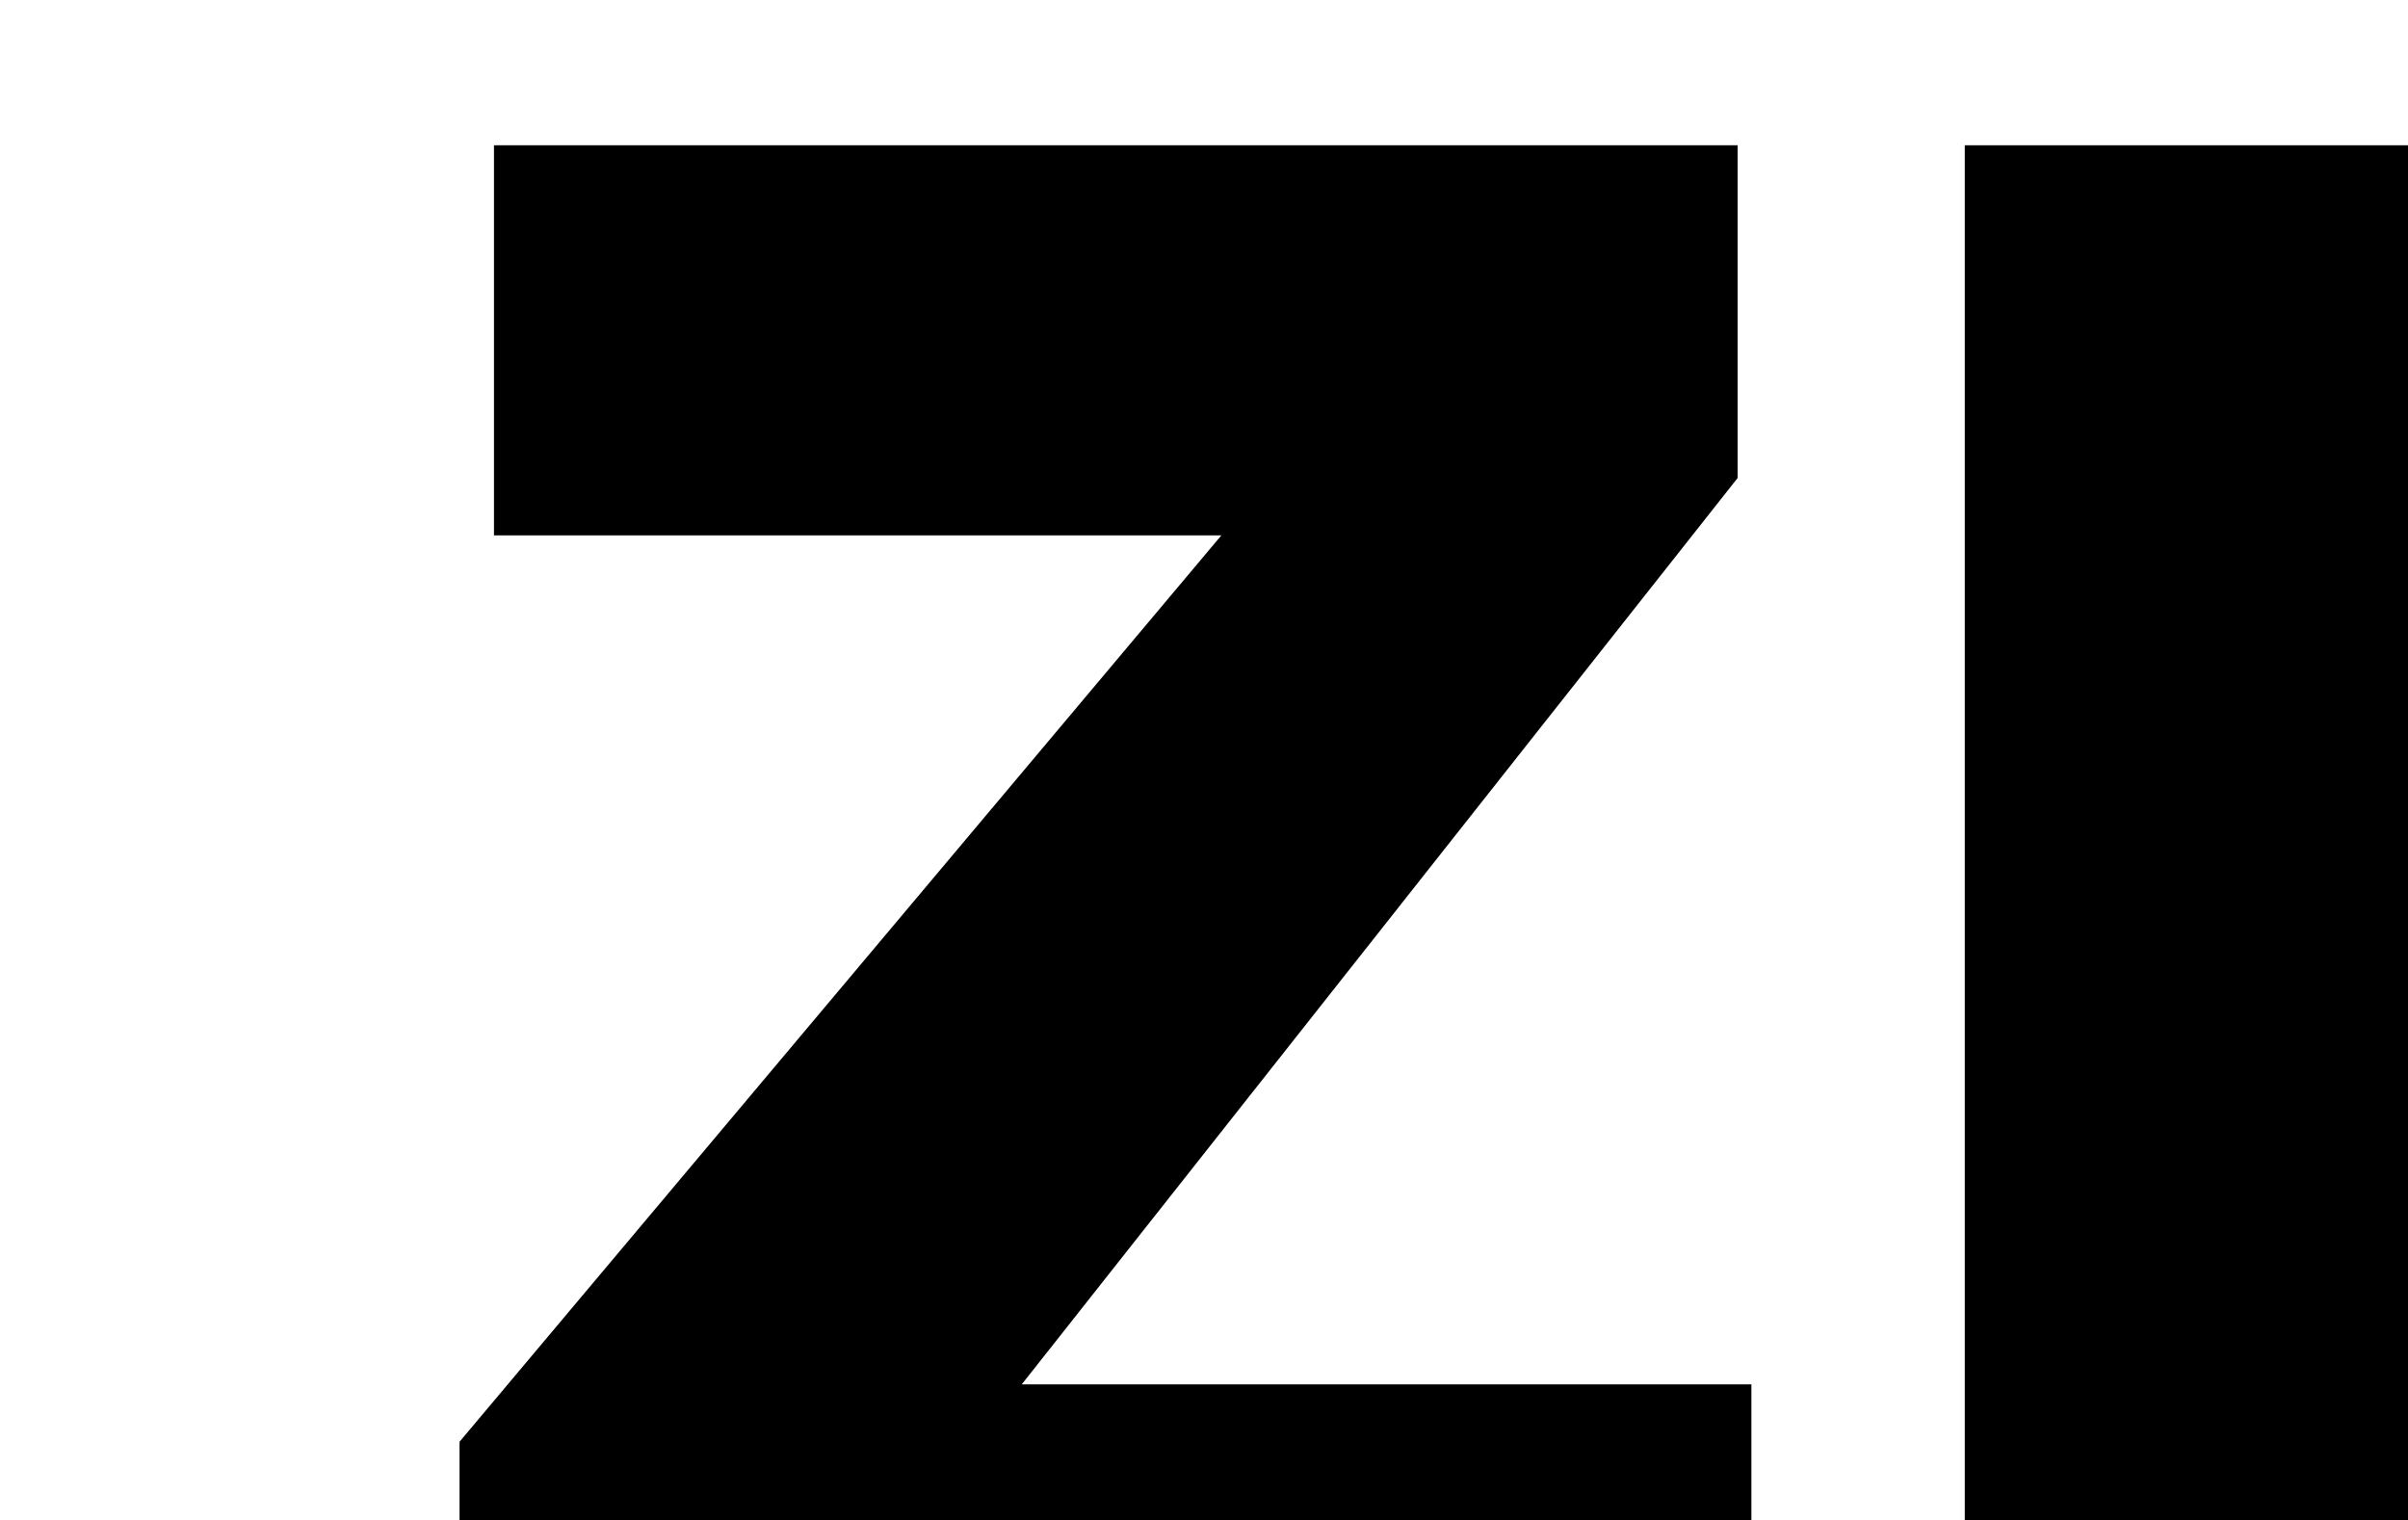
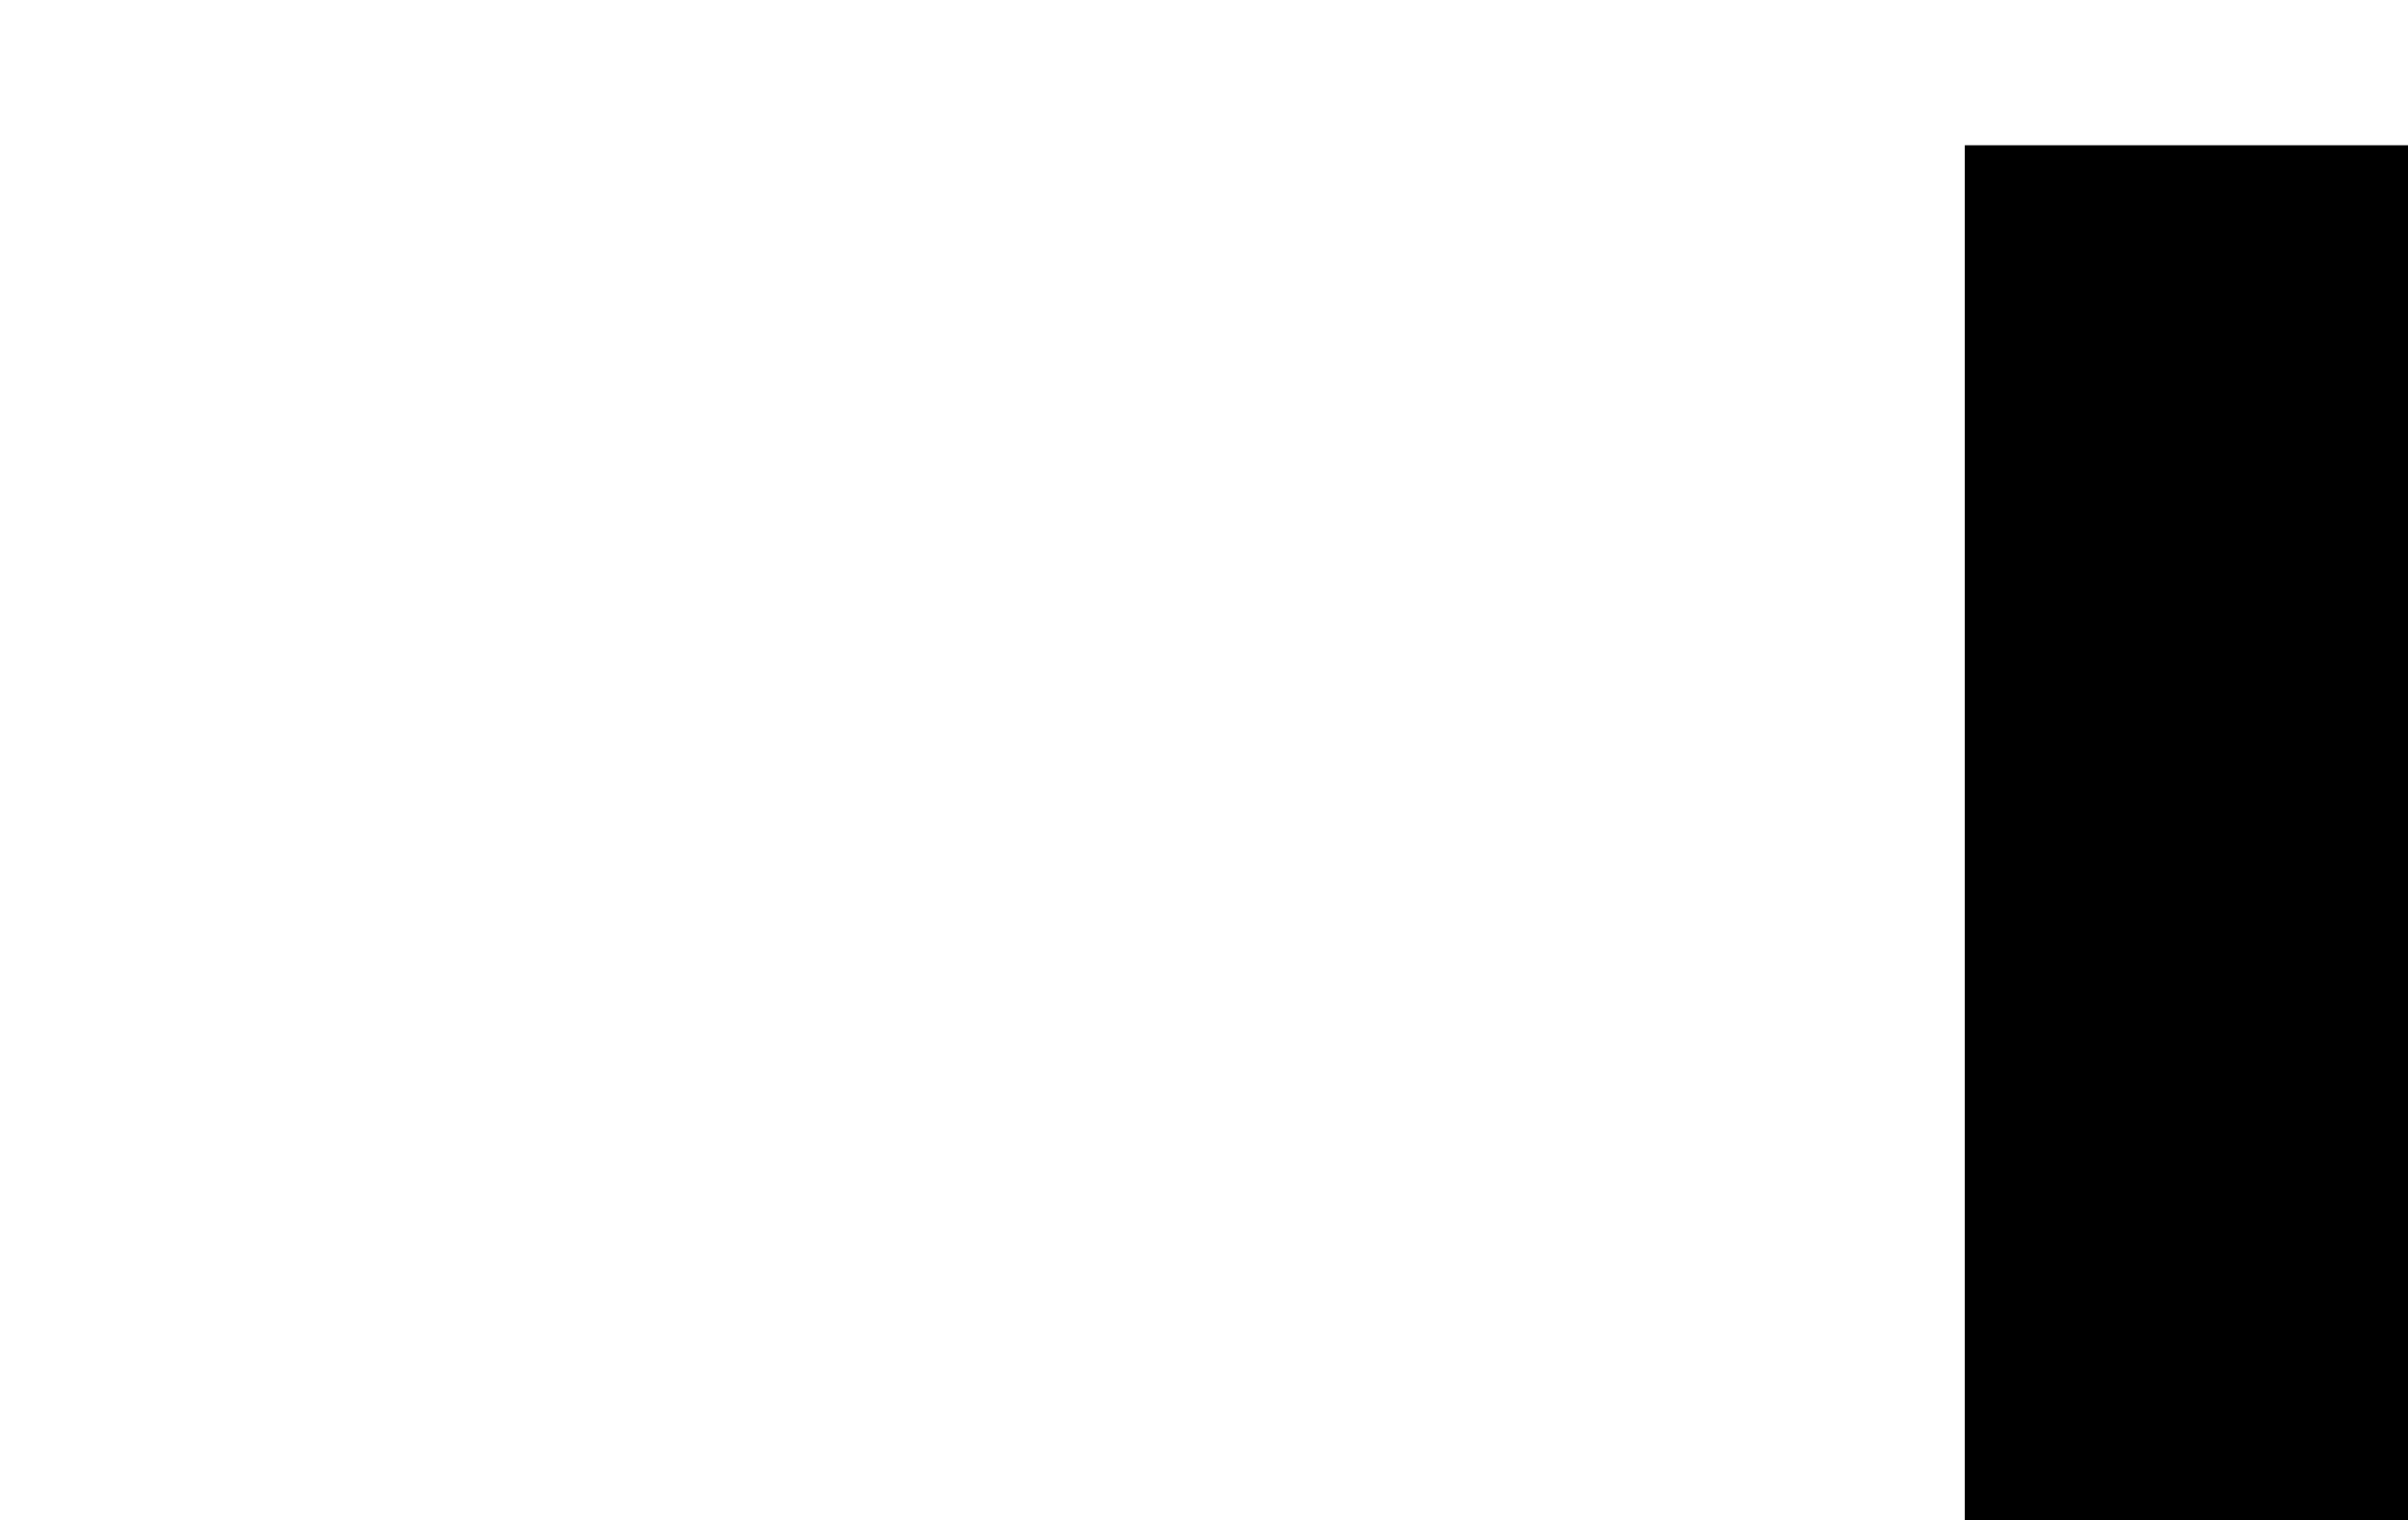
<svg xmlns="http://www.w3.org/2000/svg" version="1.1" id="Layer_1" x="0px" y="0px" width="792px" height="500px" viewBox="0 0 792 500" style="enable-background:new 0 0 792 500;" xml:space="preserve">
-   <polygon points="336.05,455.31 571.51,157.21 571.51,47.78 162.47,47.78 162.47,176.08 401.71,176.08 151.15,474.17 151.15,500   576.04,500 576.04,455.31 " />
  <rect x="646.22" y="47.78" width="145.78" height="452.22" />
</svg>